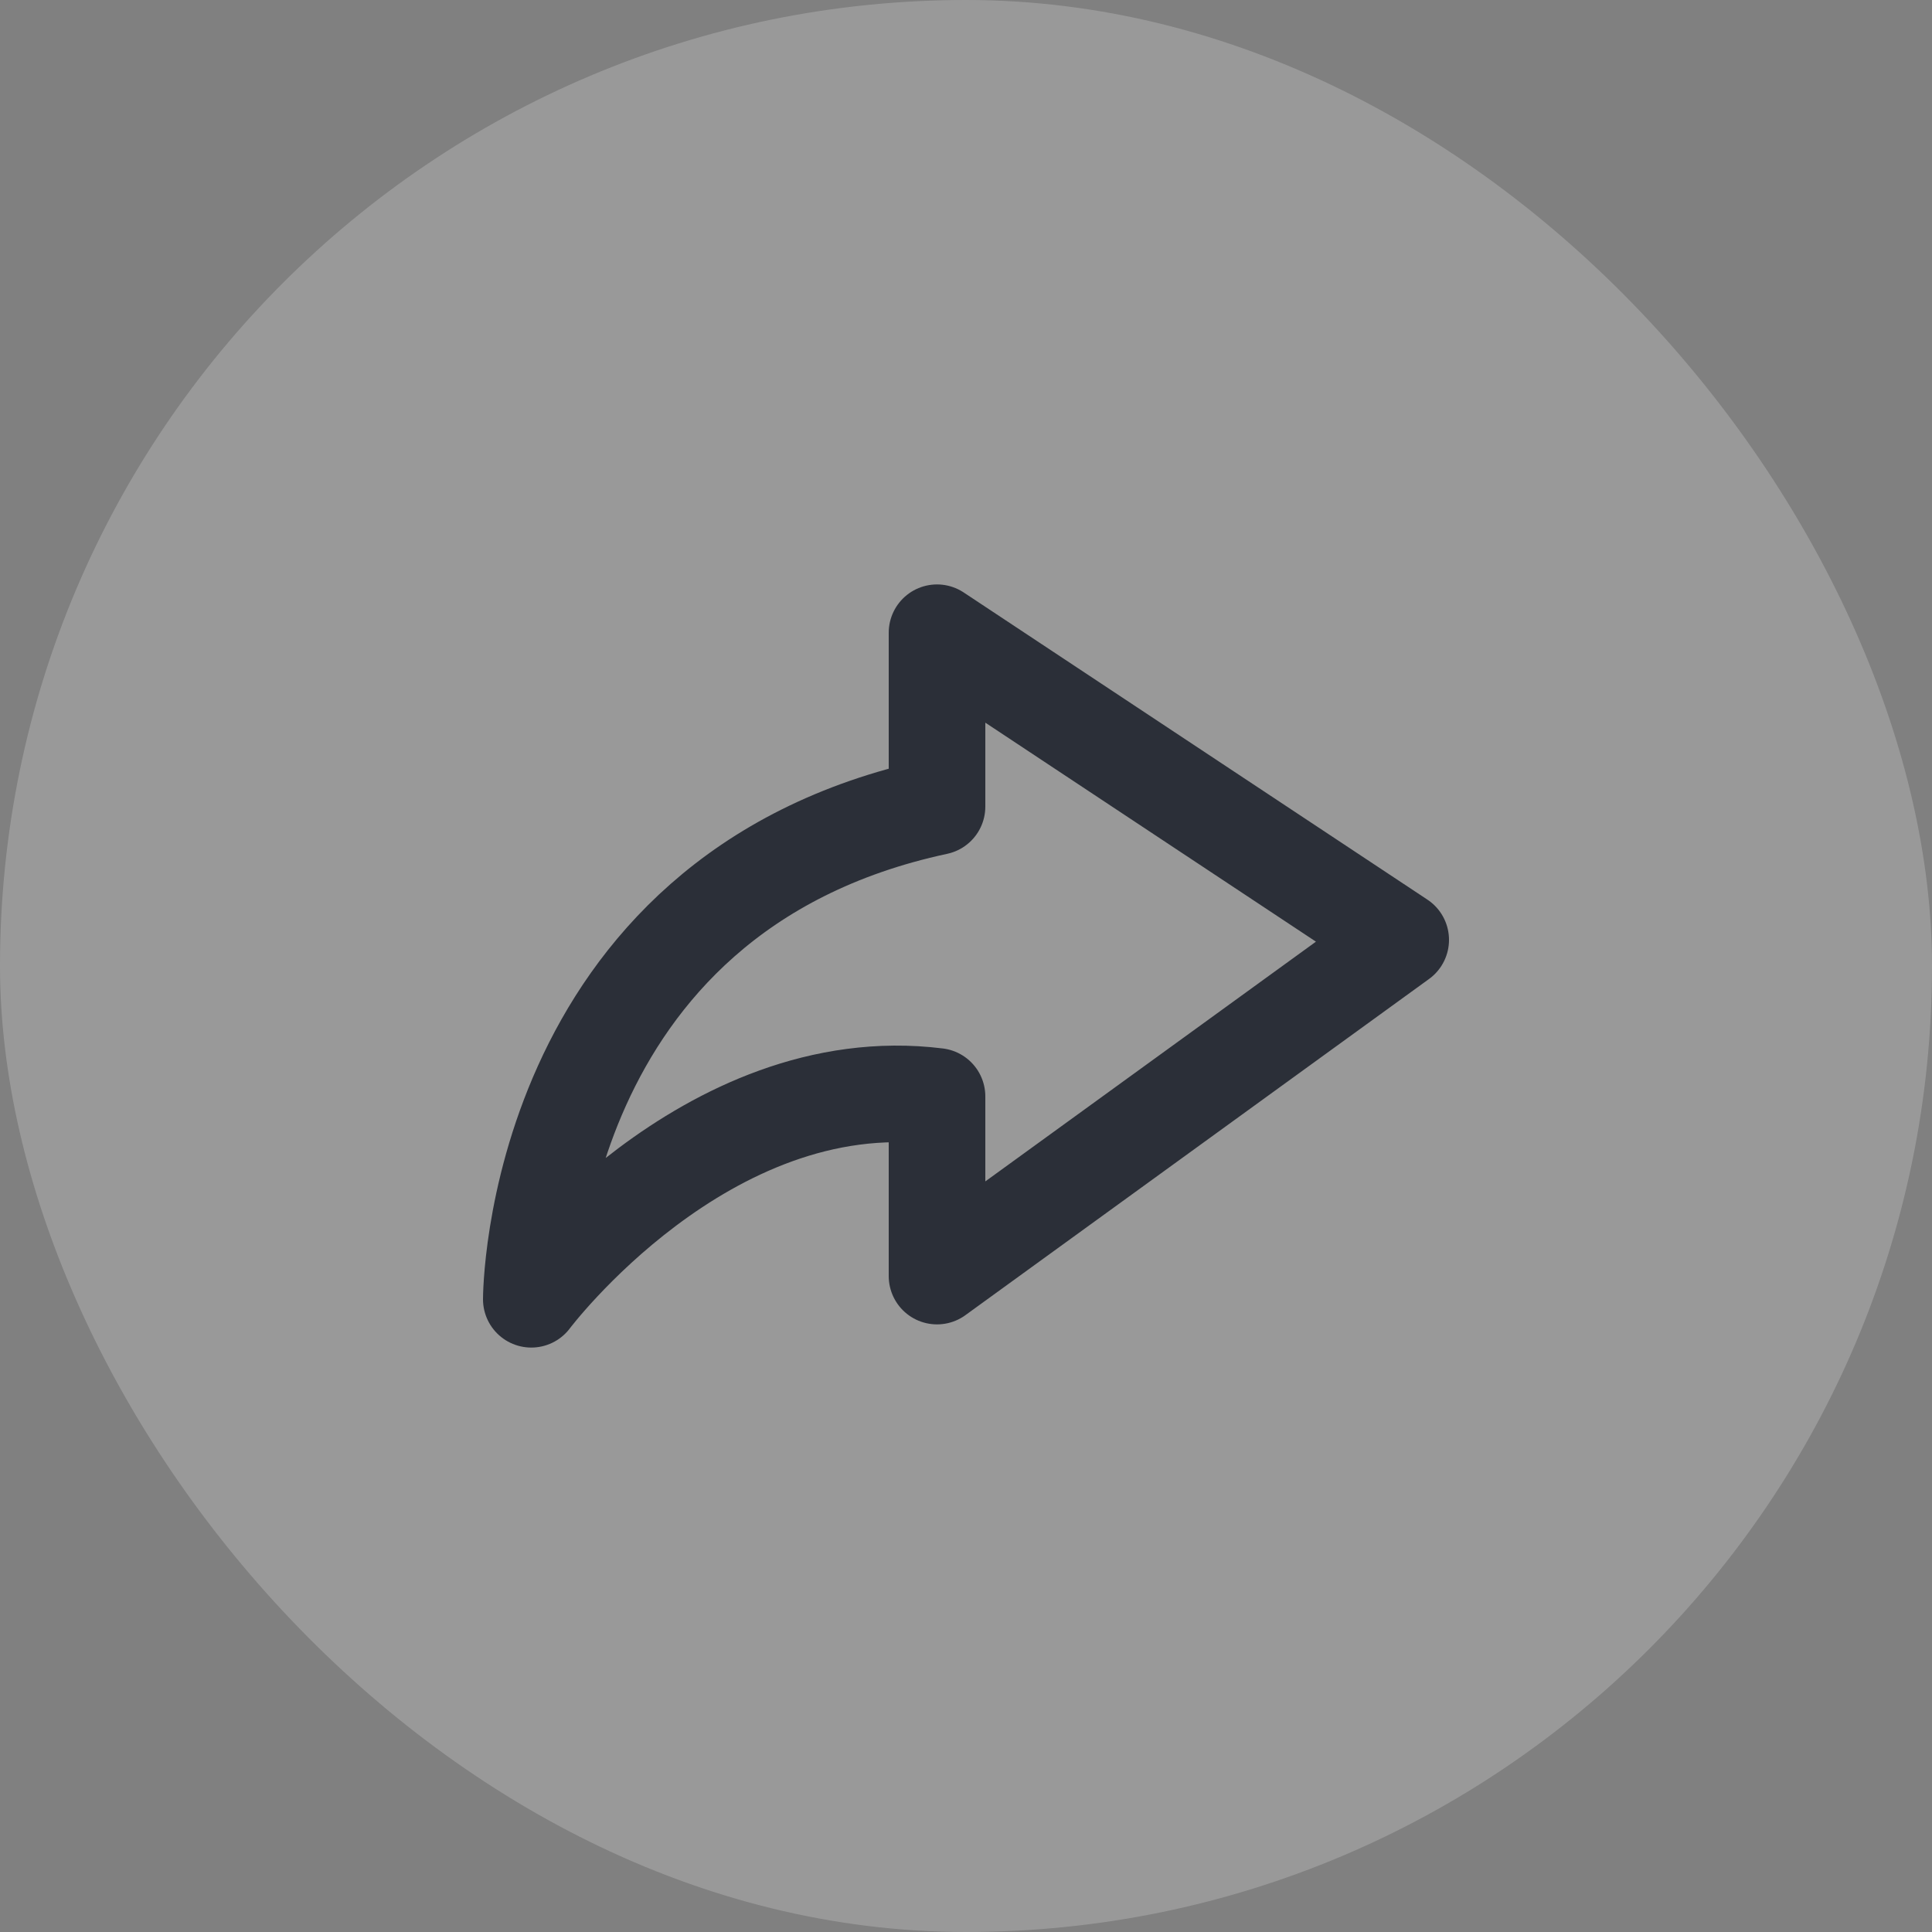
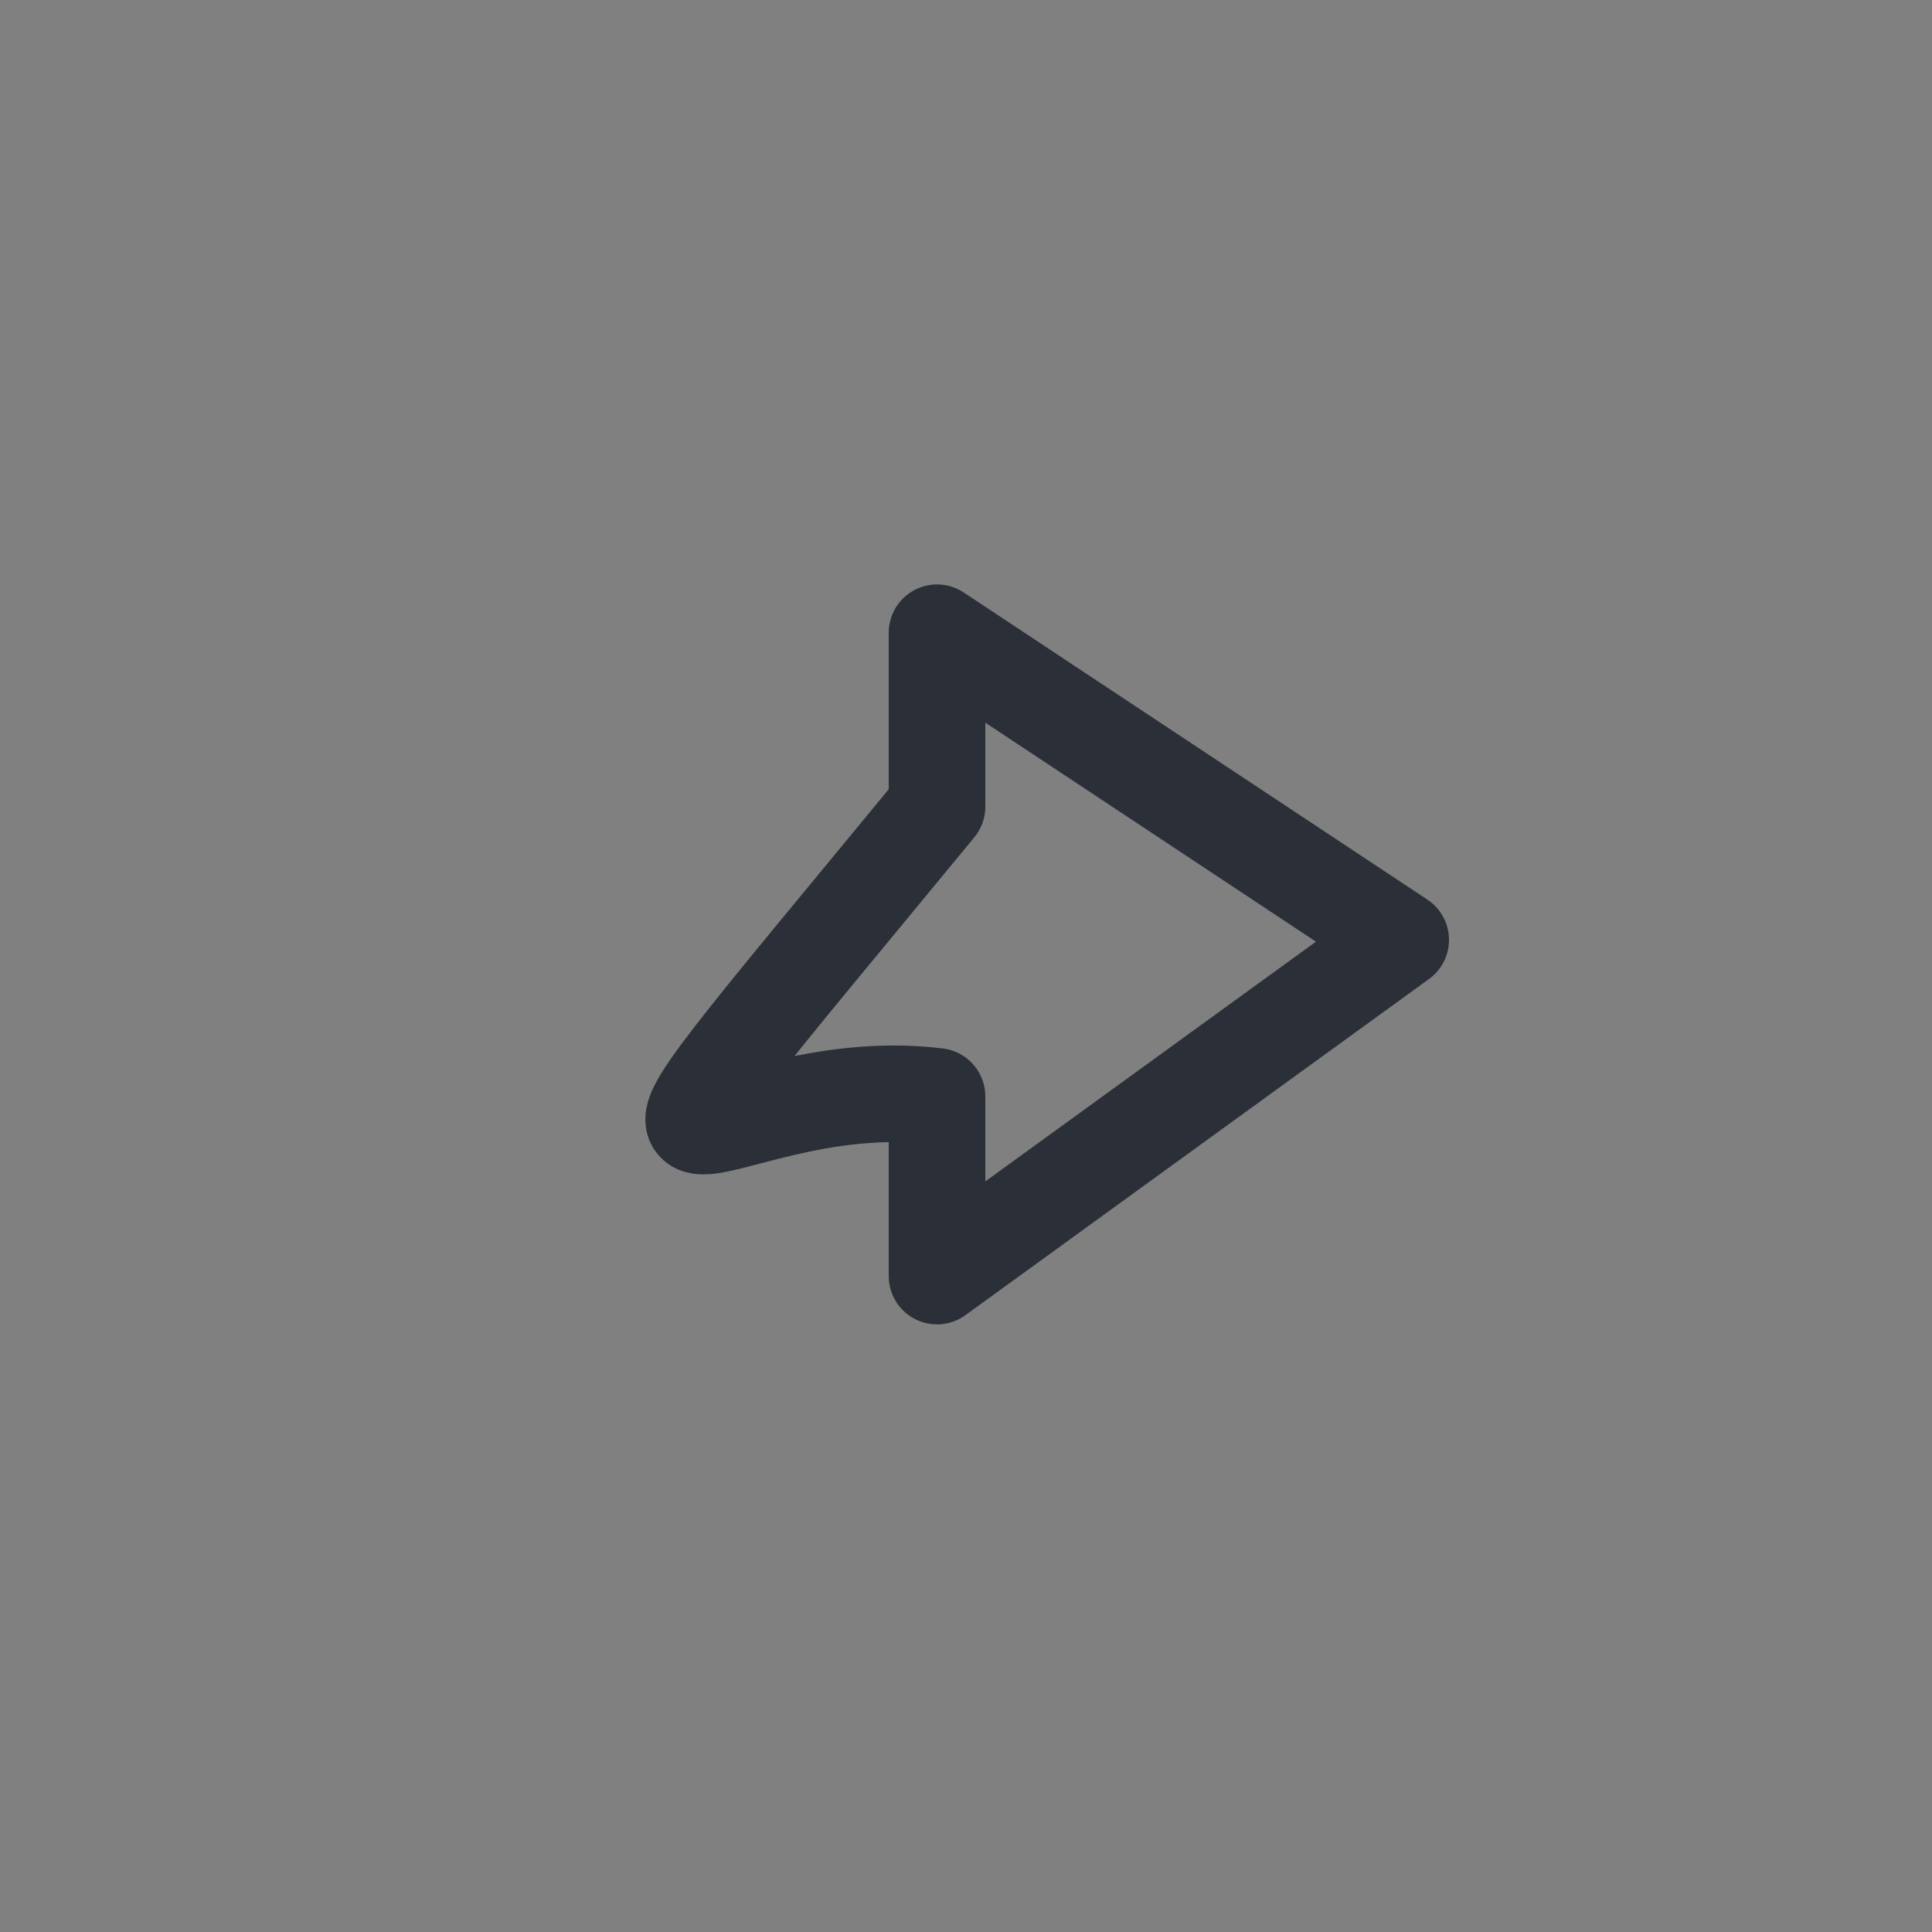
<svg xmlns="http://www.w3.org/2000/svg" width="40" height="40" viewBox="0 0 40 40" fill="none">
  <rect x="0" y="0" width="40" height="40" fill="#808080" stroke="none" />
-   <rect width="40" height="40" rx="20" fill="white" fill-opacity="0.2" />
-   <path d="M29 19.459L19.4 13.1L19.4 16.7C11 18.5 11 26.9 11 26.9C11 26.9 14.6 22.1 19.4 22.7L19.4 26.42L29 19.459Z" stroke="#2B2F38" stroke-width="2" stroke-linejoin="round" />
+   <path d="M29 19.459L19.4 13.1L19.4 16.7C11 26.9 14.6 22.1 19.4 22.7L19.4 26.42L29 19.459Z" stroke="#2B2F38" stroke-width="2" stroke-linejoin="round" />
</svg>